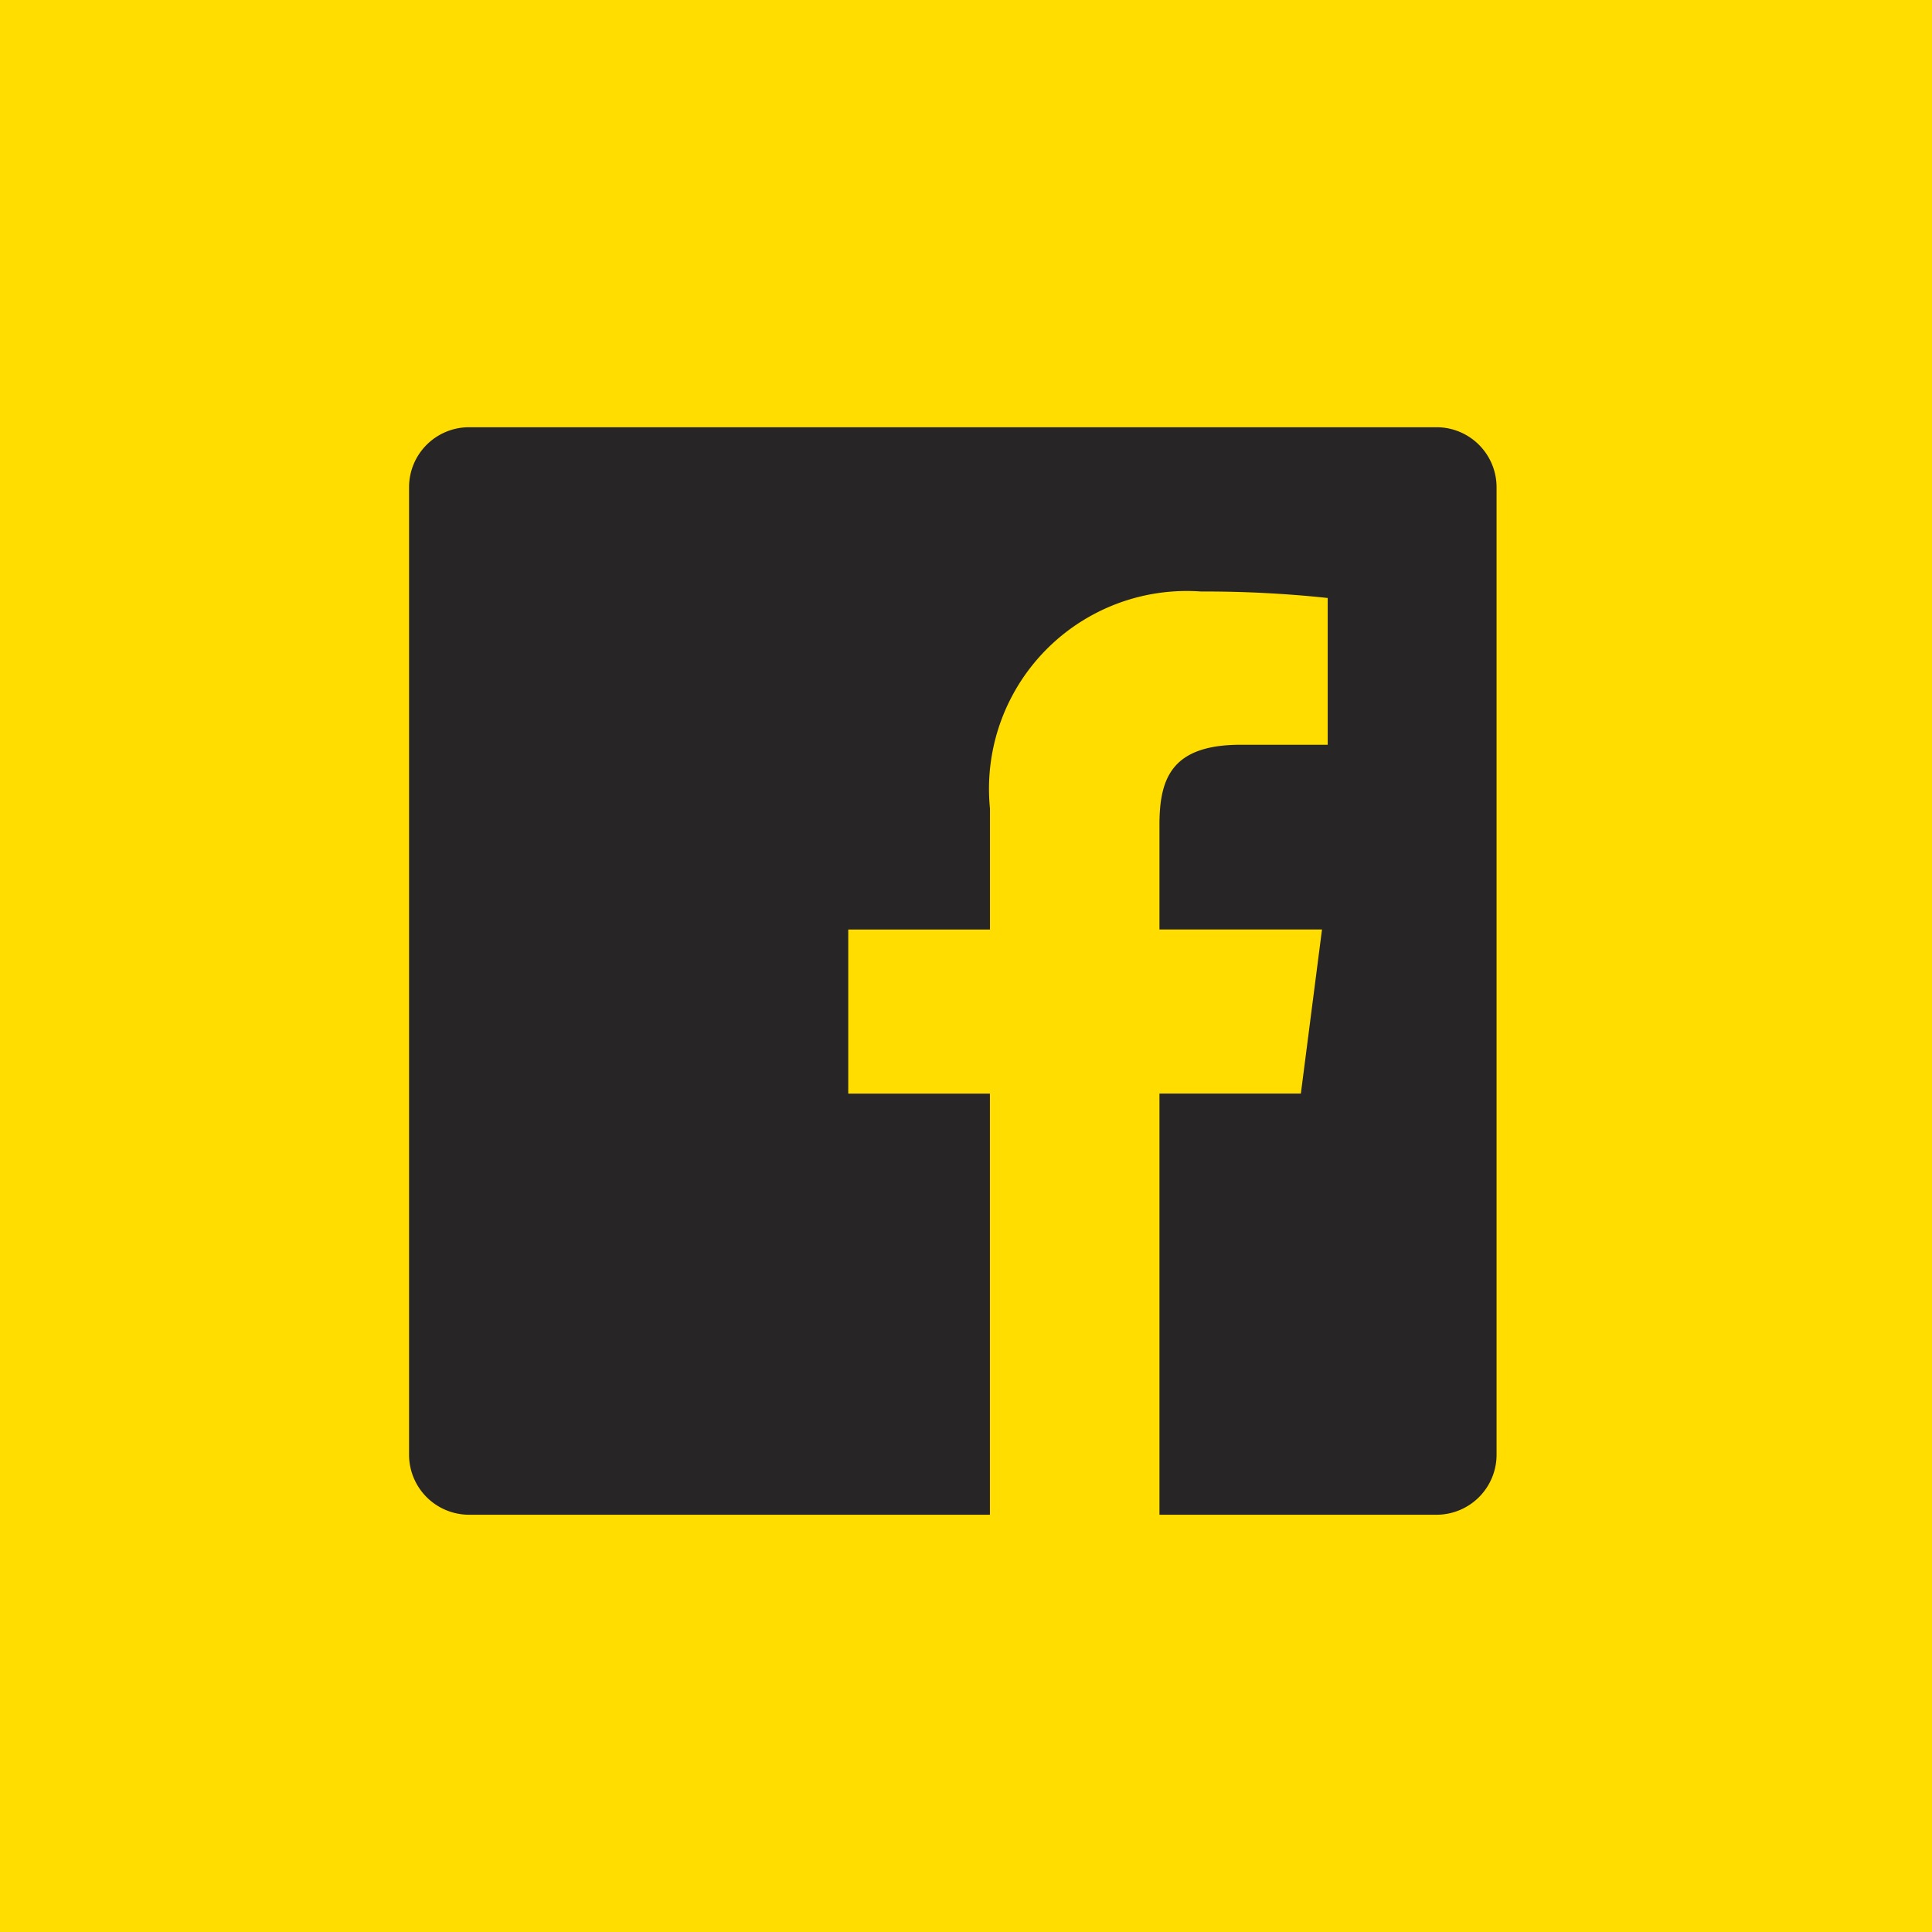
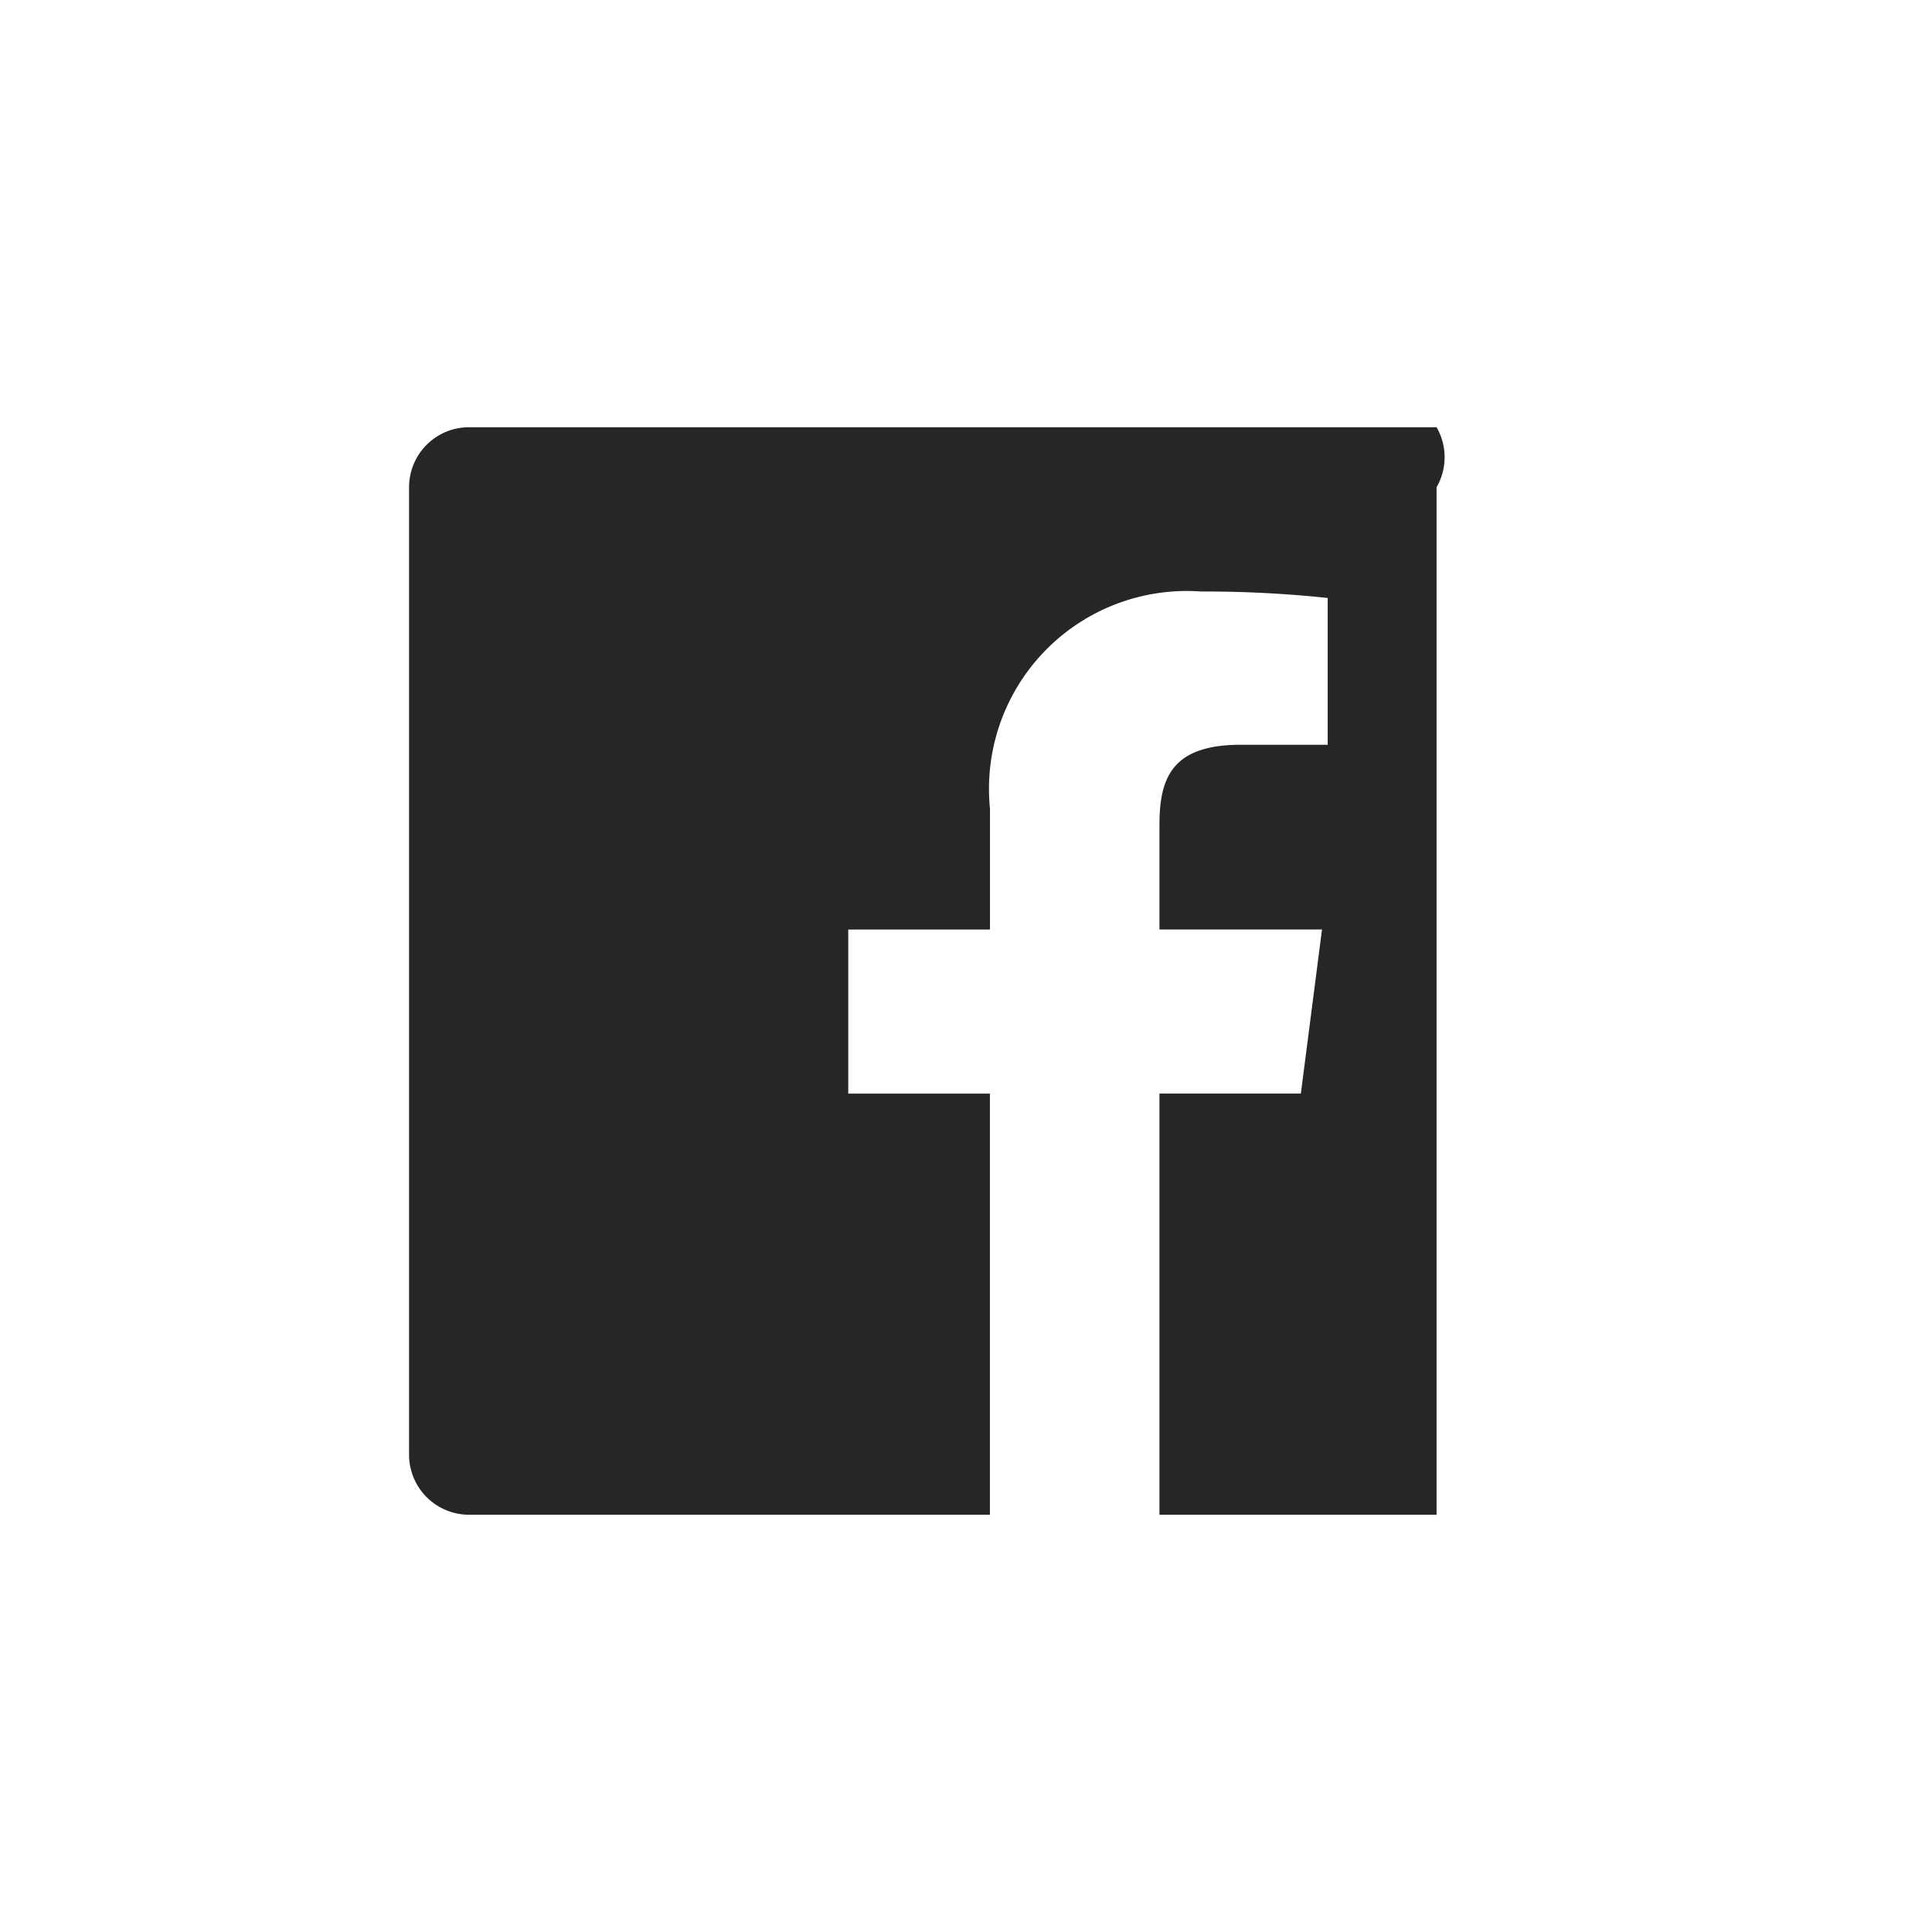
<svg xmlns="http://www.w3.org/2000/svg" width="37" height="37" viewBox="0 0 37 37">
  <g id="Groupe_350" data-name="Groupe 350" transform="translate(-0.348)">
-     <rect id="facebook-back" width="37" height="37" transform="translate(0.348 0)" fill="#fd0" />
-     <path id="facebook-facebook" d="M47.838,28.16H29.309a1.149,1.149,0,0,0-1.149,1.149V47.838a1.15,1.15,0,0,0,1.149,1.149h9.975V40.922H36.571V37.779h2.714V35.461a3.788,3.788,0,0,1,4.043-4.155,22.221,22.221,0,0,1,2.425.124v2.811H44.089c-1.305,0-1.558.62-1.558,1.53v2.007h3.113l-.405,3.143H42.531v8.066h5.307a1.15,1.15,0,0,0,1.149-1.149V29.309A1.15,1.15,0,0,0,47.838,28.16Z" transform="translate(-19.978 -19.978)" fill="#272525" />
+     <path id="facebook-facebook" d="M47.838,28.16H29.309a1.149,1.149,0,0,0-1.149,1.149V47.838a1.15,1.15,0,0,0,1.149,1.149h9.975V40.922H36.571V37.779h2.714V35.461a3.788,3.788,0,0,1,4.043-4.155,22.221,22.221,0,0,1,2.425.124v2.811H44.089c-1.305,0-1.558.62-1.558,1.53v2.007h3.113l-.405,3.143H42.531v8.066h5.307V29.309A1.15,1.15,0,0,0,47.838,28.16Z" transform="translate(-19.978 -19.978)" fill="#272525" />
  </g>
</svg>